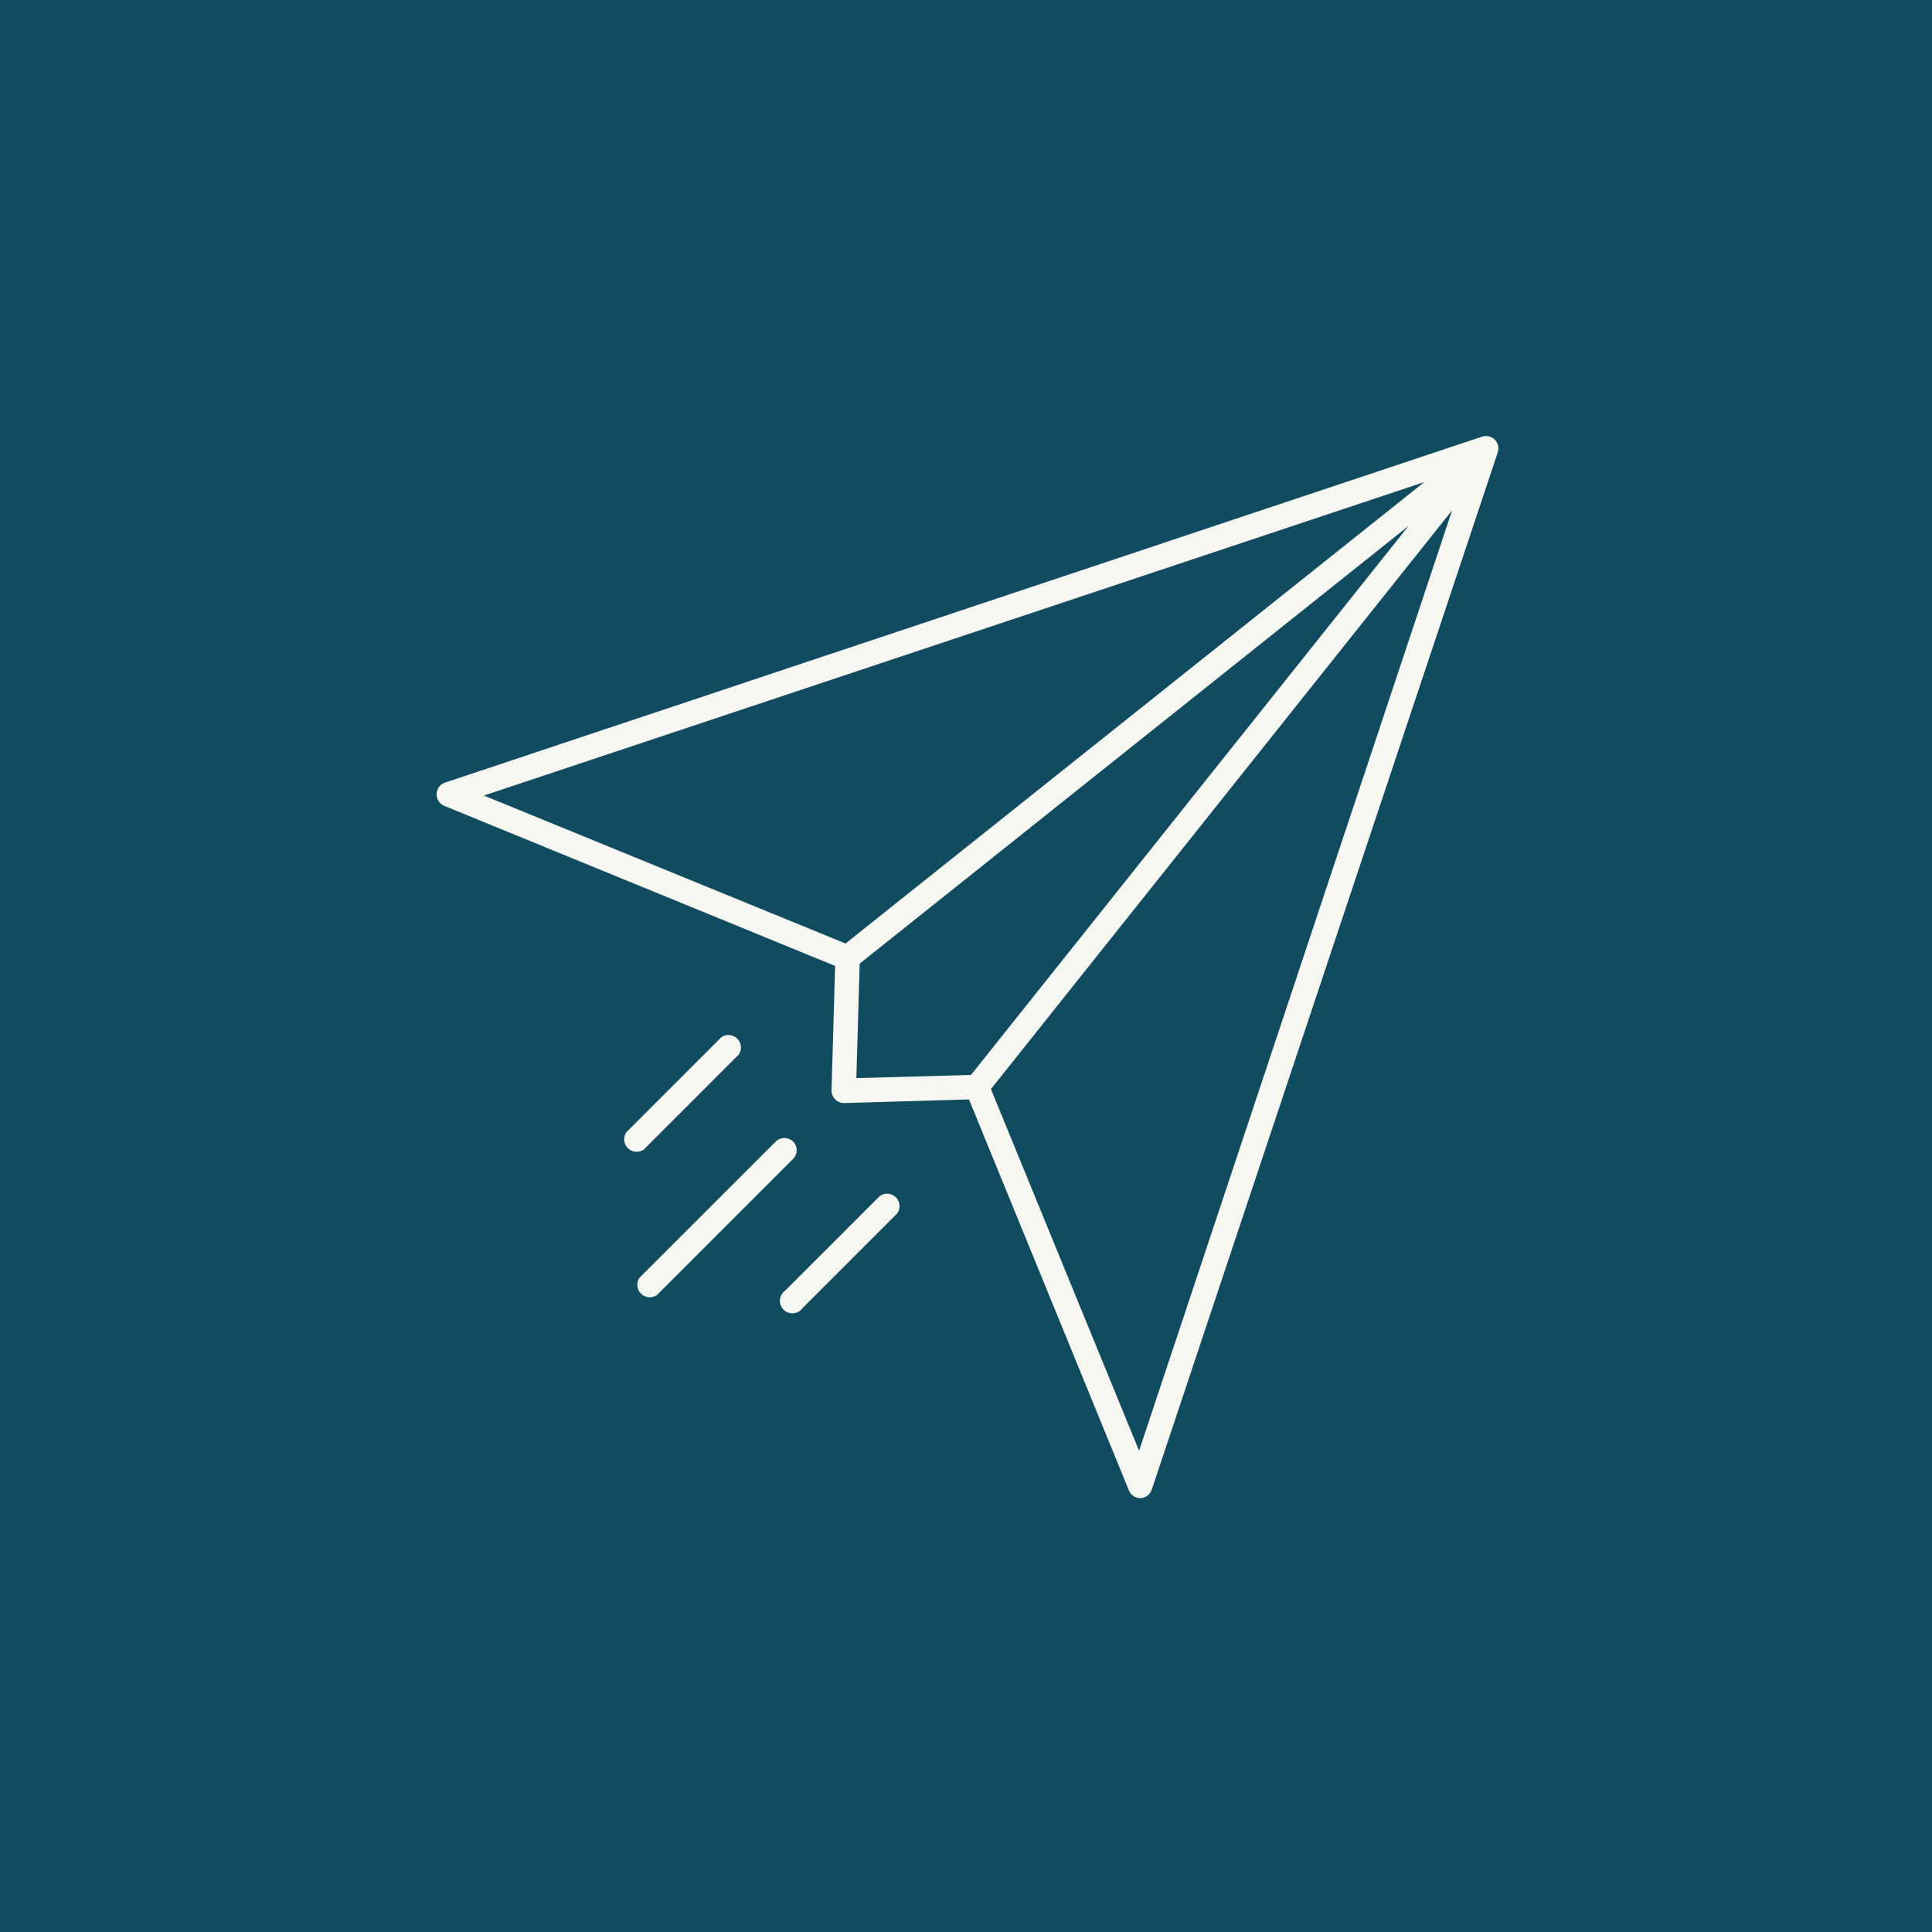
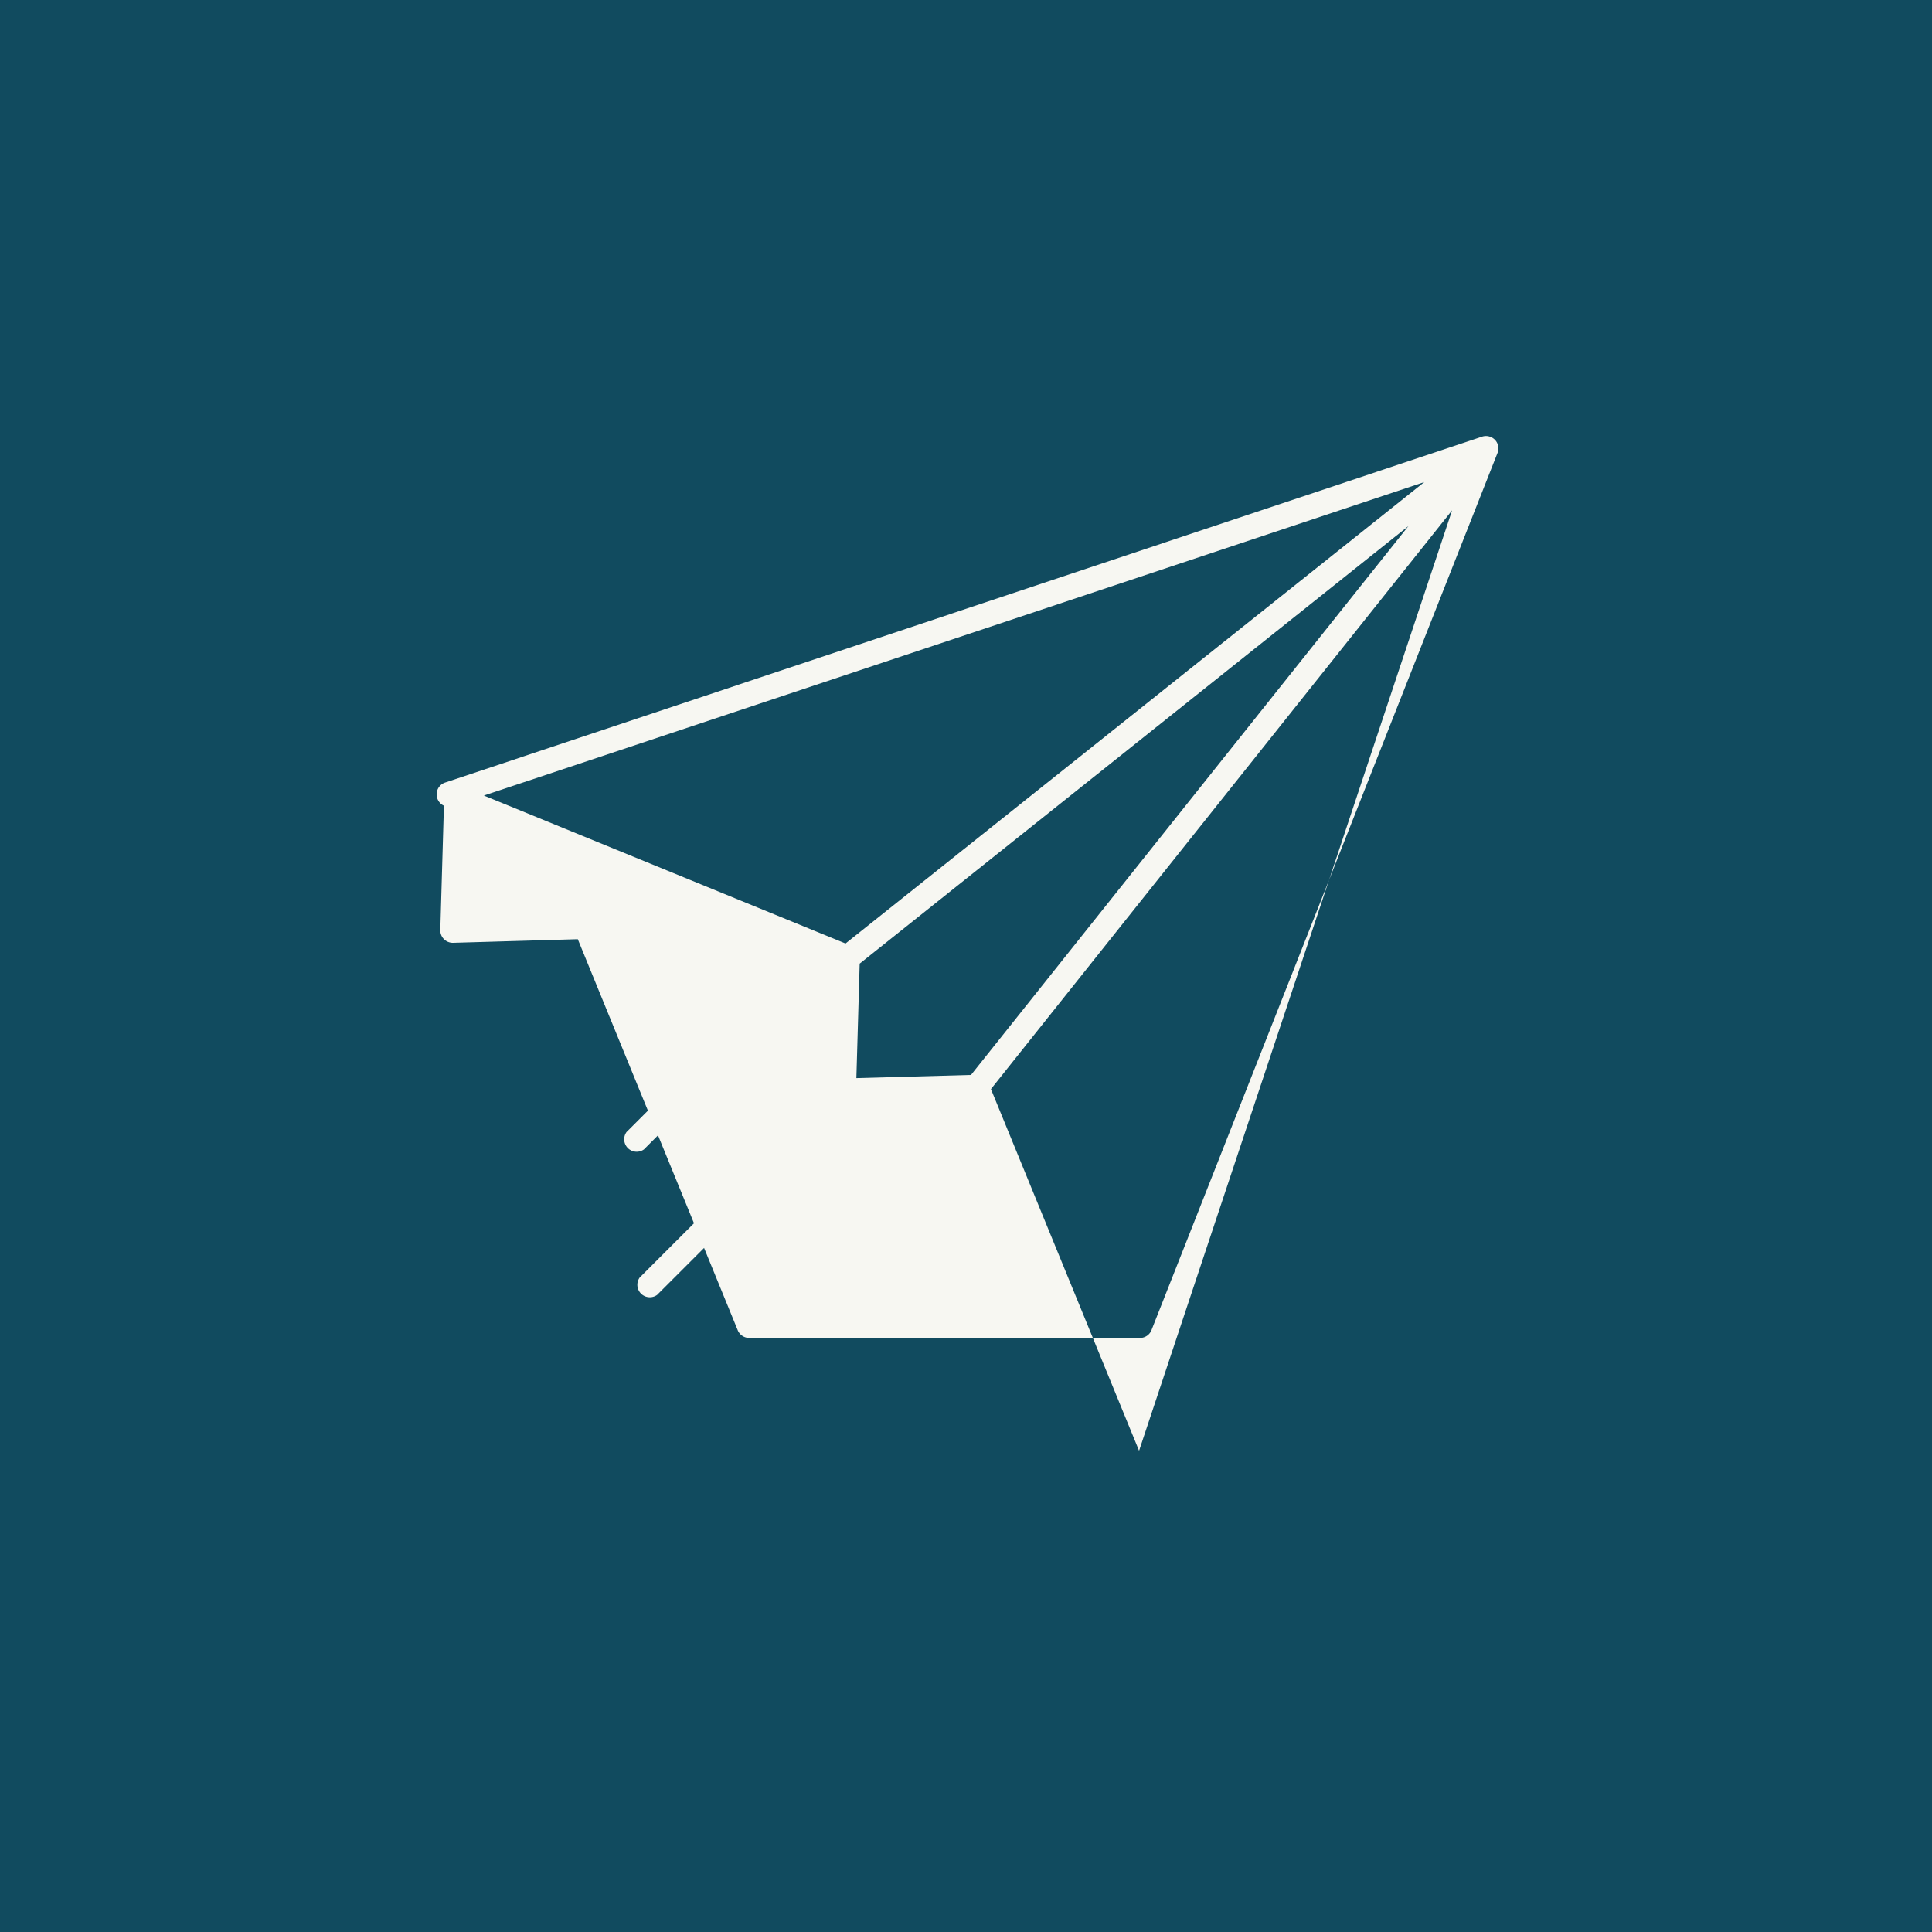
<svg xmlns="http://www.w3.org/2000/svg" width="31" height="31" viewBox="0 0 31 31">
  <defs>
    <clipPath id="clip-path">
      <rect id="Rectangle_637" data-name="Rectangle 637" width="17.042" height="17.042" fill="#f7f7f2" />
    </clipPath>
  </defs>
  <g id="Group_693" data-name="Group 693" transform="translate(-4152 56)">
    <rect id="Rectangle_638" data-name="Rectangle 638" width="31" height="31" transform="translate(4152 -56)" fill="#114b5f" />
    <g id="Group_692" data-name="Group 692" transform="translate(4159 -49)">
      <g id="Group_678" data-name="Group 678" clip-path="url(#clip-path)">
-         <path id="Path_116" data-name="Path 116" d="M17.018.1a.2.2,0,0,0-.236-.093L.135,5.56a.2.2,0,0,0-.012.369L6.4,8.5l-.058,2a.2.2,0,0,0,.2.2h.006l2-.058,2.567,6.276a.2.2,0,0,0,.182.122H11.3a.2.2,0,0,0,.18-.135L17.032.26A.2.2,0,0,0,17.018.1M15.854.736,6.567,8.14.764,5.766ZM6.794,8.463,15.6,1.441,8.58,10.249,6.741,10.3Zm4.483,7.816L8.9,10.476l7.4-9.287Z" transform="translate(0 -0.001)" fill="#f7f7f2" />
+         <path id="Path_116" data-name="Path 116" d="M17.018.1a.2.2,0,0,0-.236-.093L.135,5.56a.2.2,0,0,0-.012.369l-.058,2a.2.2,0,0,0,.2.2h.006l2-.058,2.567,6.276a.2.2,0,0,0,.182.122H11.3a.2.2,0,0,0,.18-.135L17.032.26A.2.2,0,0,0,17.018.1M15.854.736,6.567,8.14.764,5.766ZM6.794,8.463,15.6,1.441,8.58,10.249,6.741,10.3Zm4.483,7.816L8.9,10.476l7.4-9.287Z" transform="translate(0 -0.001)" fill="#f7f7f2" />
        <path id="Path_117" data-name="Path 117" d="M28.118,89.948a.2.2,0,0,0-.279,0L25.656,92.13a.2.2,0,0,0,.279.279l2.183-2.183a.2.2,0,0,0,0-.279" transform="translate(-22.392 -78.631)" fill="#f7f7f2" />
        <path id="Path_118" data-name="Path 118" d="M25.775,76.887a.2.2,0,0,0-.279-.279l-1.519,1.519a.2.2,0,0,0,.279.279Z" transform="translate(-20.924 -66.963)" fill="#f7f7f2" />
-         <path id="Path_119" data-name="Path 119" d="M45.813,96.927l-1.519,1.519a.2.2,0,1,0,.279.279l1.519-1.519a.2.2,0,0,0-.279-.279" transform="translate(-38.696 -84.736)" fill="#f7f7f2" />
      </g>
    </g>
  </g>
</svg>